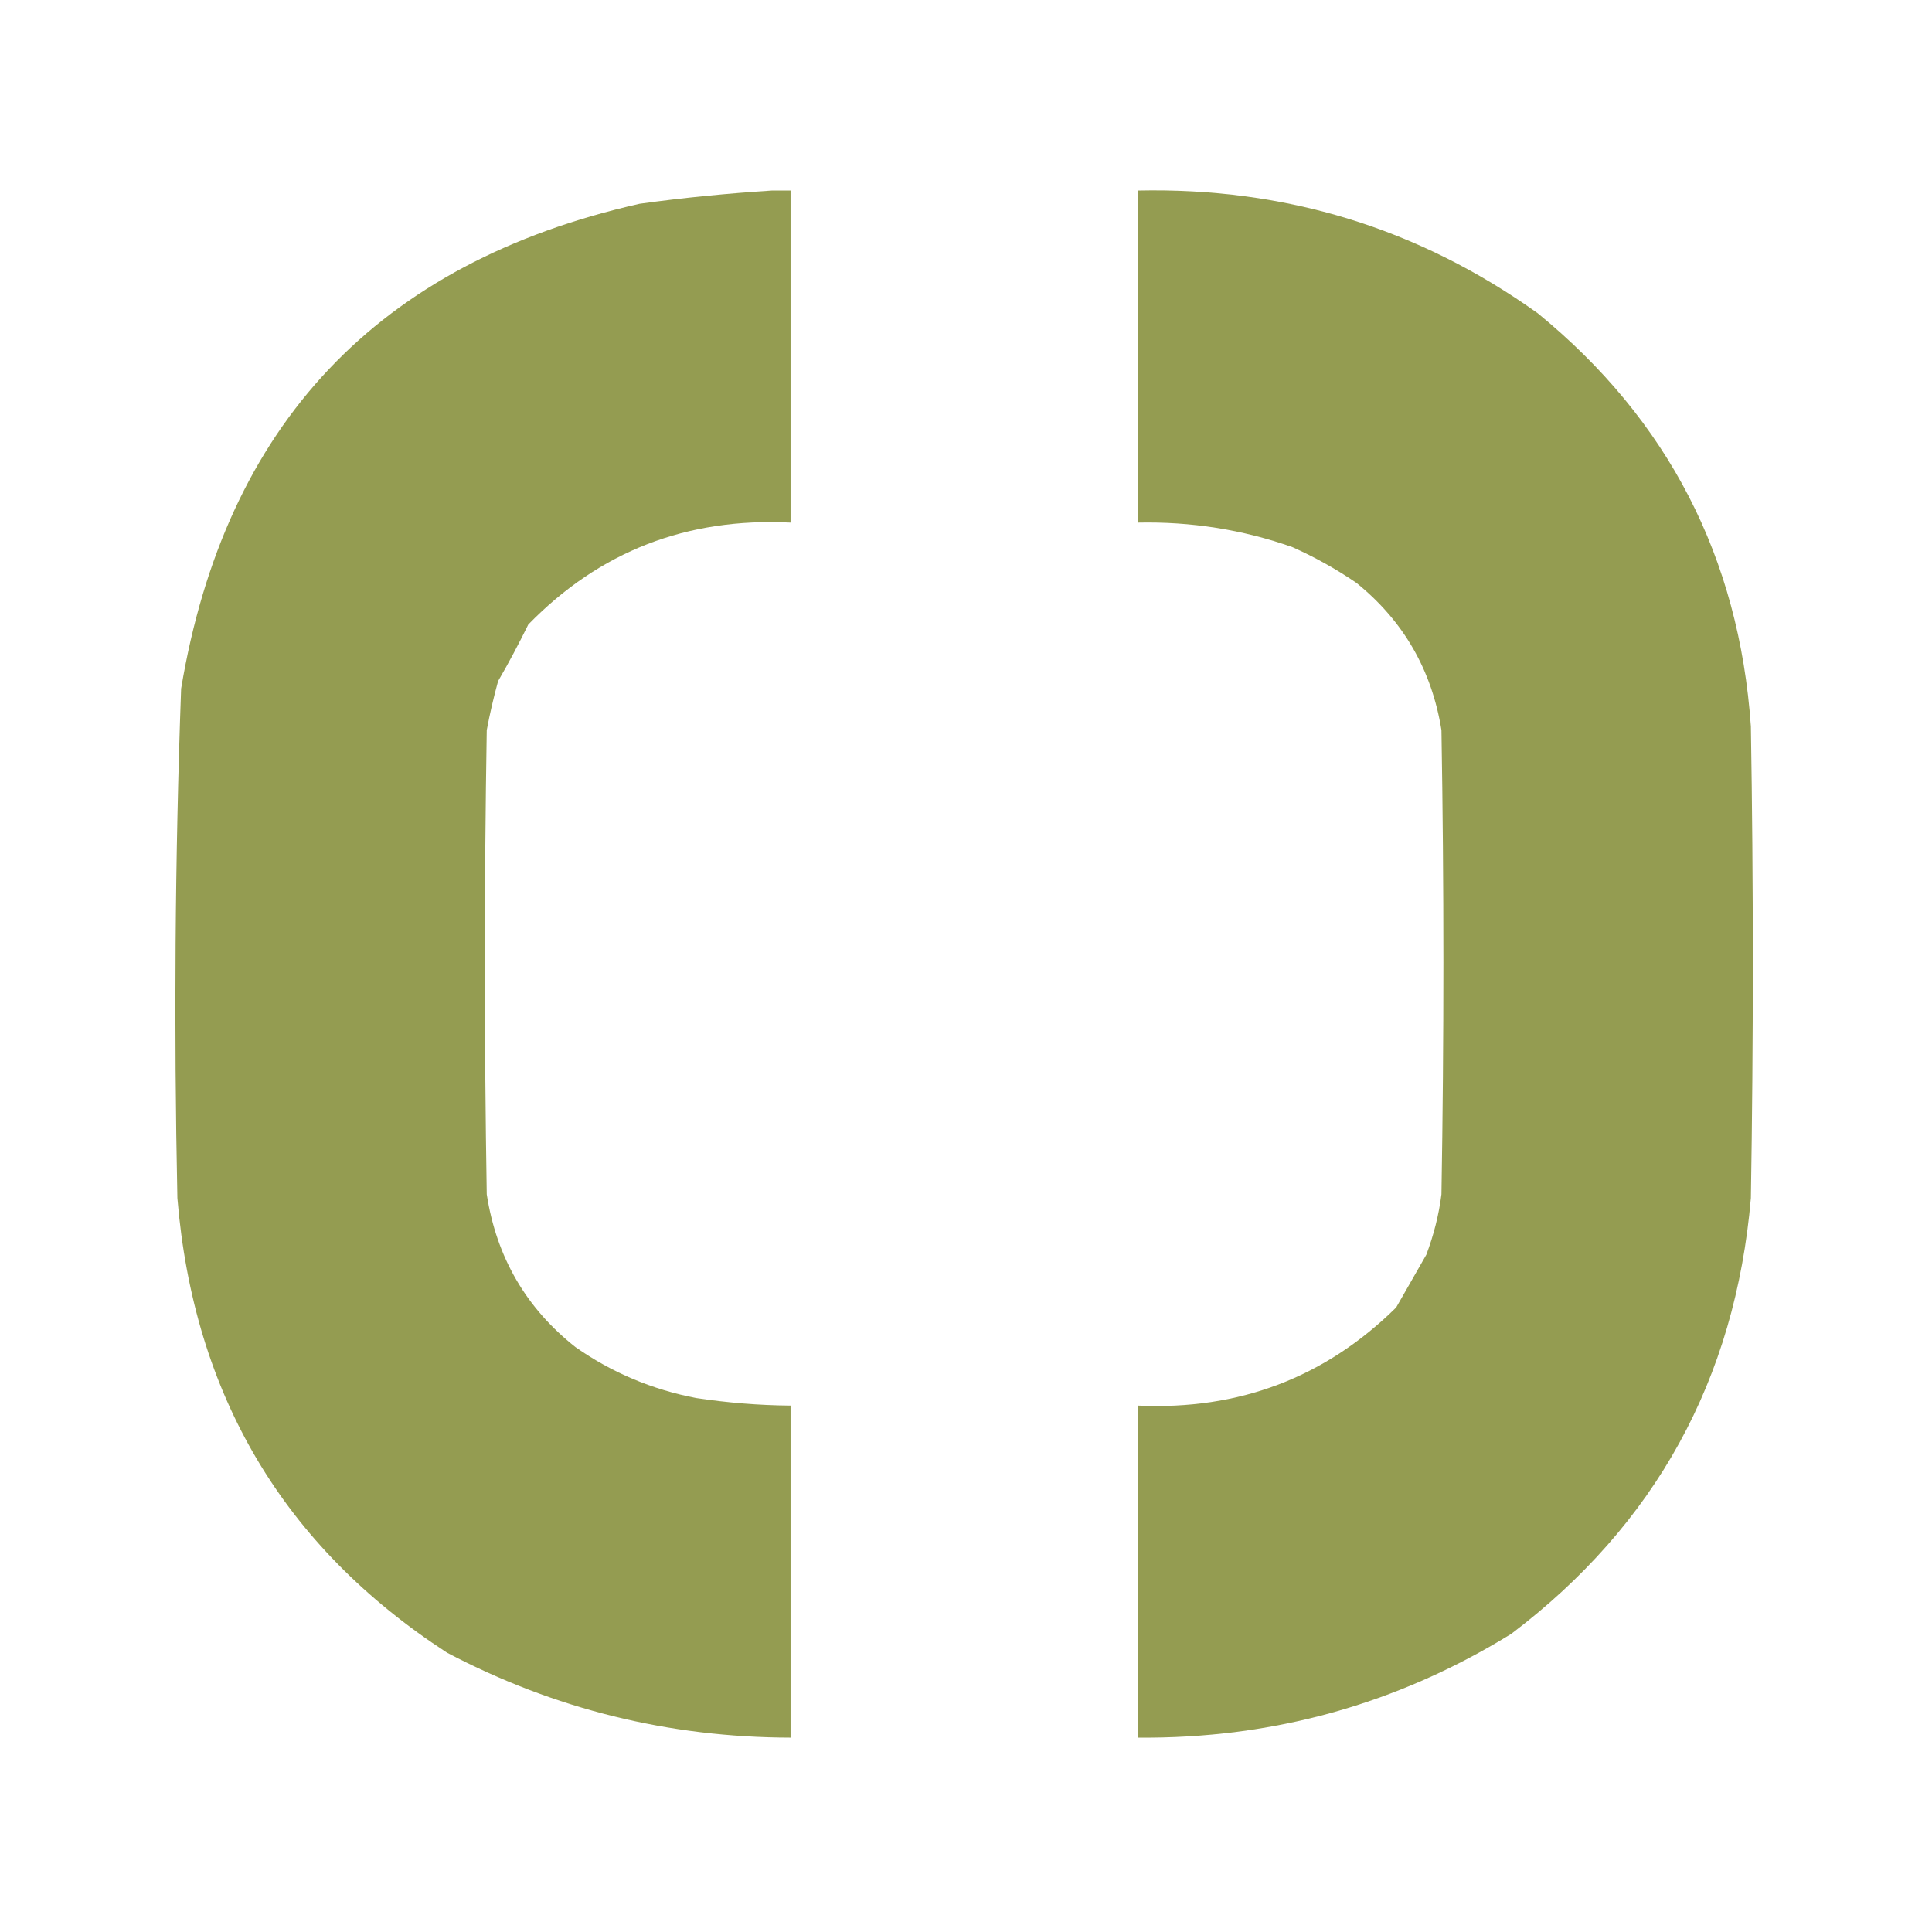
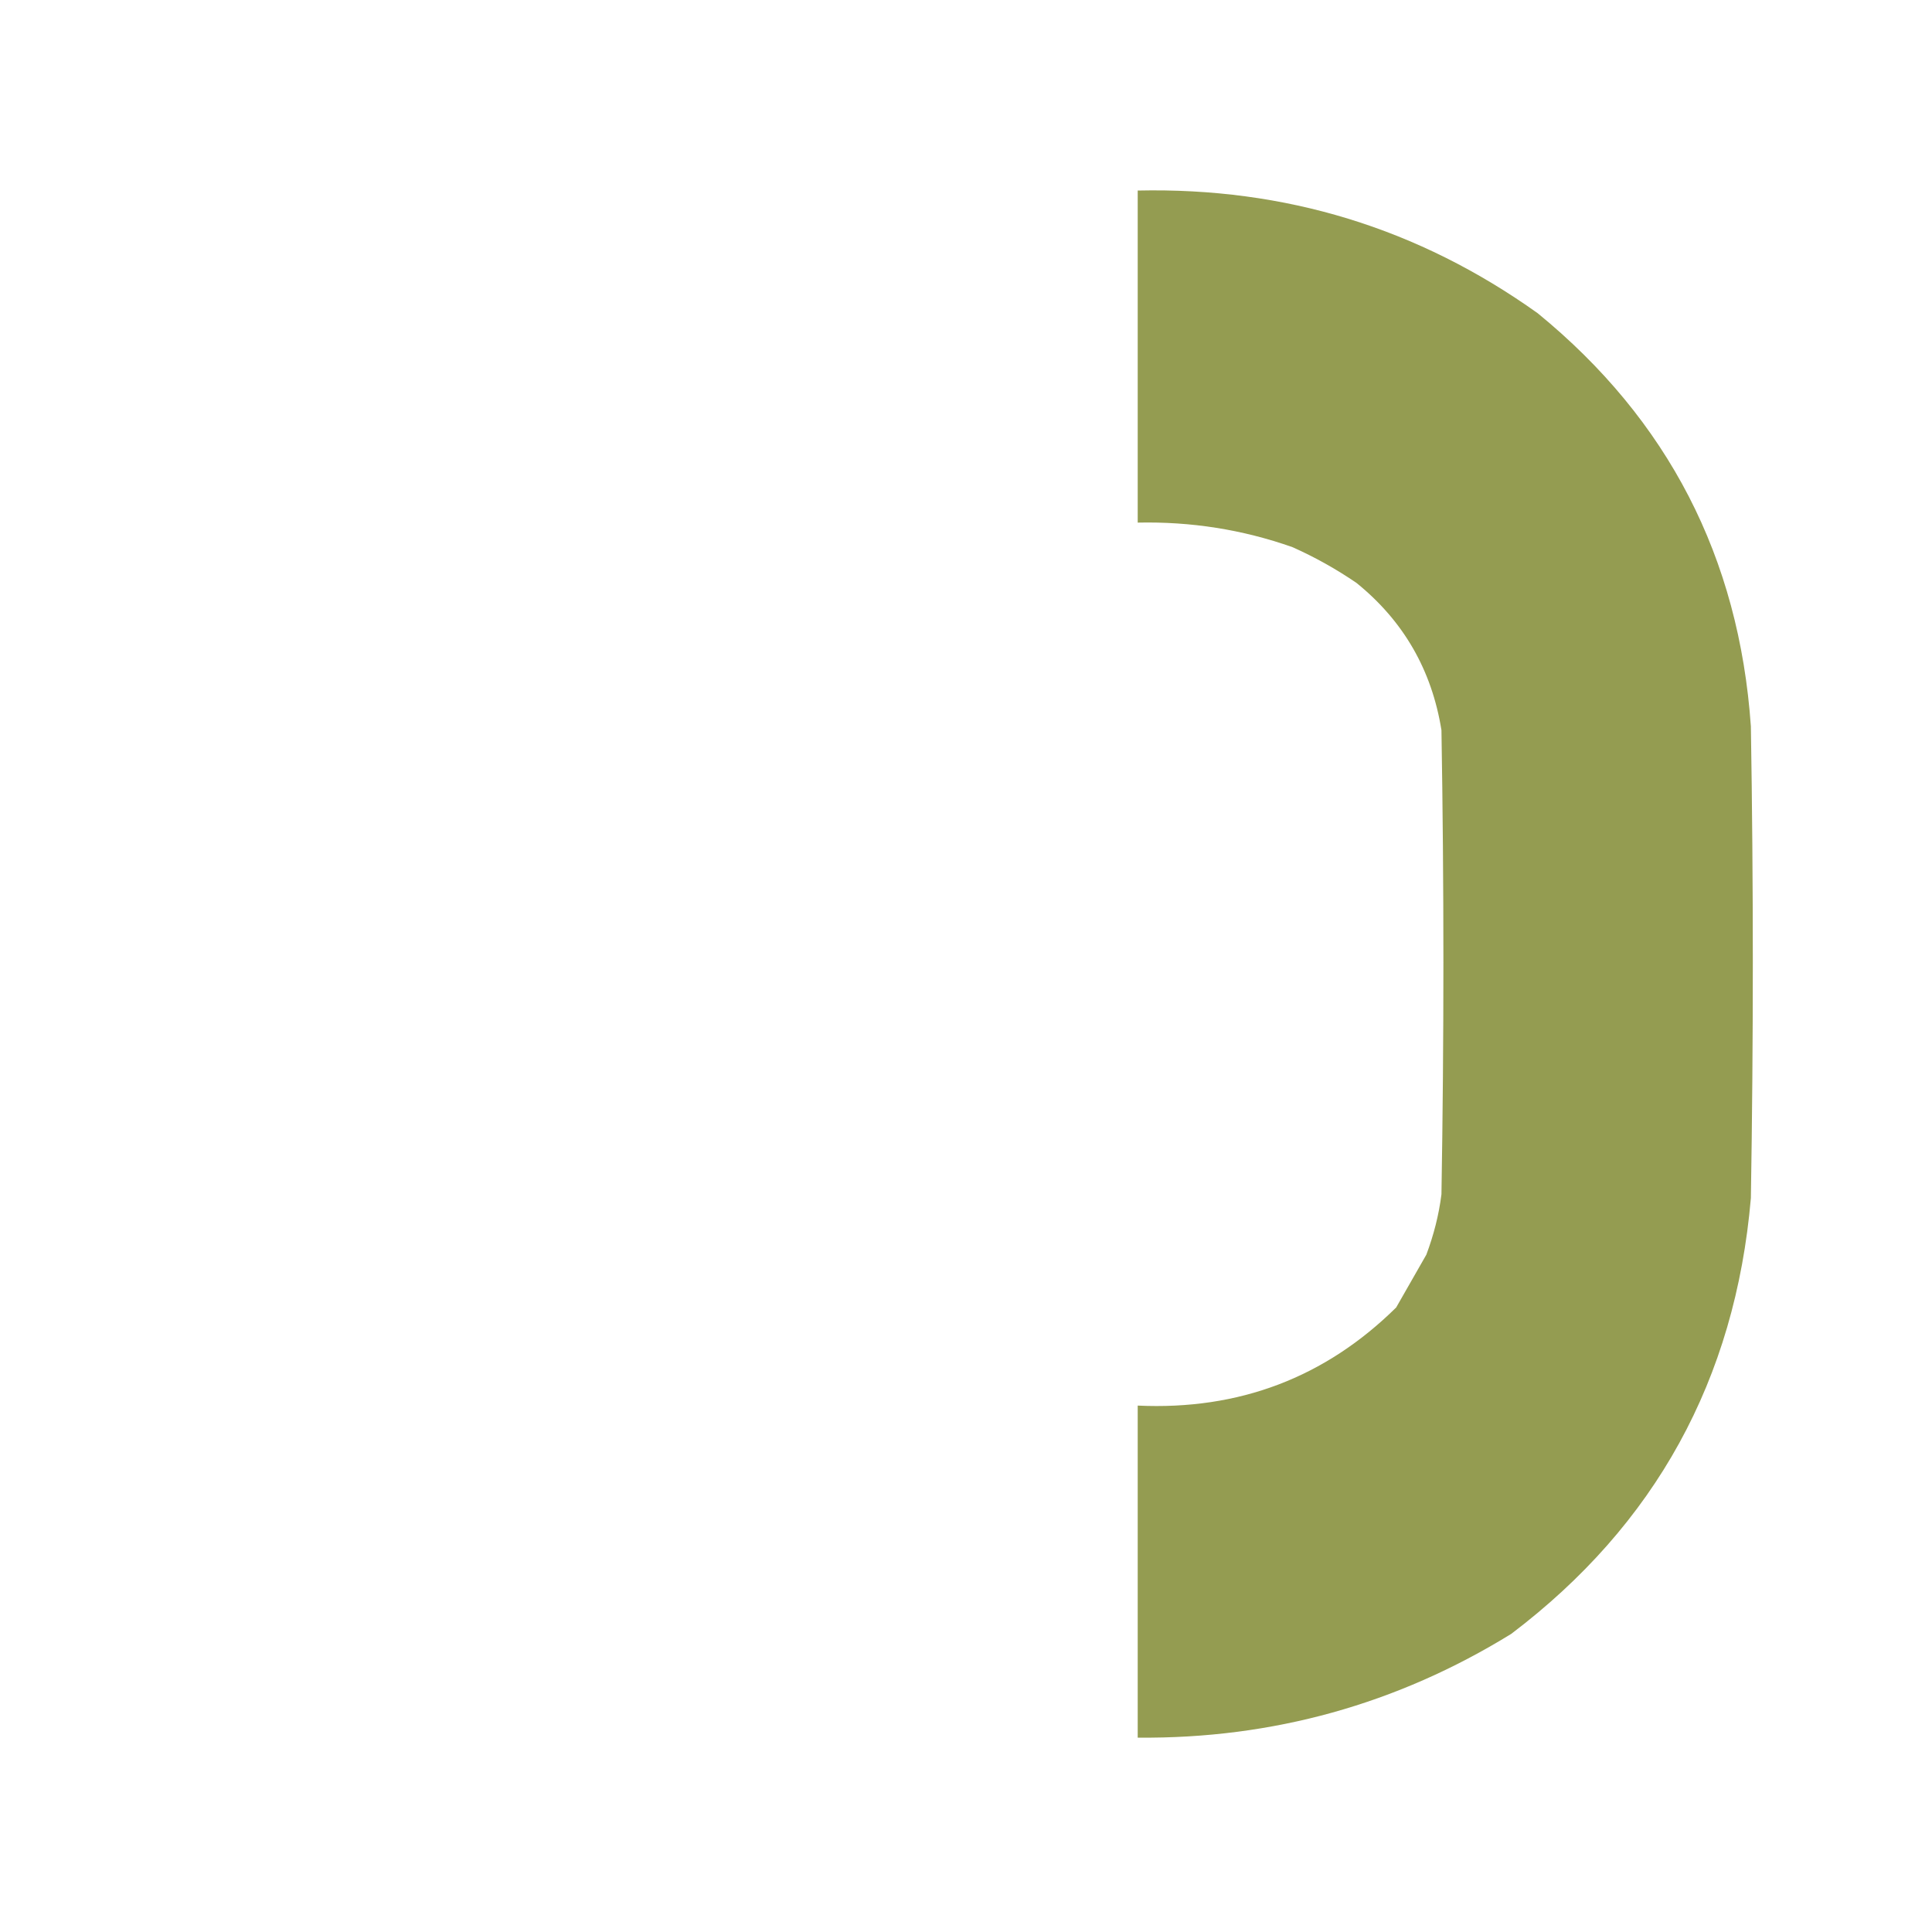
<svg xmlns="http://www.w3.org/2000/svg" width="32pt" height="32pt" viewBox="0 0 32 32" version="1.1">
  <g id="surface1">
-     <path style=" stroke:none;fill-rule:nonzero;fill:rgb(58.039%,61.176%,31.765%);fill-opacity:1;" d="M 12.781 3.156 C 12.887 3.156 12.988 3.156 13.094 3.156 C 13.094 4.988 13.094 6.824 13.094 8.656 C 11.375 8.57 9.93 9.133 8.75 10.344 C 8.594 10.66 8.43 10.973 8.25 11.281 C 8.176 11.551 8.113 11.82 8.062 12.094 C 8.02 14.656 8.02 17.219 8.062 19.781 C 8.223 20.824 8.715 21.668 9.531 22.312 C 10.133 22.734 10.801 23.016 11.531 23.156 C 12.051 23.234 12.57 23.277 13.094 23.281 C 13.094 25.113 13.094 26.949 13.094 28.781 C 11.078 28.777 9.184 28.309 7.406 27.375 C 4.695 25.613 3.207 23.102 2.938 19.844 C 2.879 17.031 2.898 14.219 3 11.406 C 3.73 7.031 6.262 4.352 10.594 3.375 C 11.328 3.273 12.059 3.203 12.781 3.156 Z M 12.781 3.156 " />
    <path style=" stroke:none;fill-rule:nonzero;fill:rgb(58.039%,61.176%,31.765%);fill-opacity:1;" d="M 18.844 3.156 C 21.285 3.102 23.492 3.777 25.469 5.188 C 27.629 6.953 28.805 9.234 29 12.031 C 29.043 14.637 29.043 17.238 29 19.844 C 28.742 22.848 27.418 25.254 25.031 27.062 C 23.141 28.227 21.078 28.801 18.844 28.781 C 18.844 26.949 18.844 25.113 18.844 23.281 C 20.523 23.359 21.949 22.816 23.125 21.656 C 23.293 21.363 23.457 21.074 23.625 20.781 C 23.746 20.457 23.832 20.125 23.875 19.781 C 23.918 17.219 23.918 14.656 23.875 12.094 C 23.715 11.098 23.246 10.285 22.469 9.656 C 22.133 9.426 21.777 9.227 21.406 9.062 C 20.578 8.77 19.723 8.637 18.844 8.656 C 18.844 6.824 18.844 4.988 18.844 3.156 Z M 18.844 3.156 " />
  </g>
</svg>